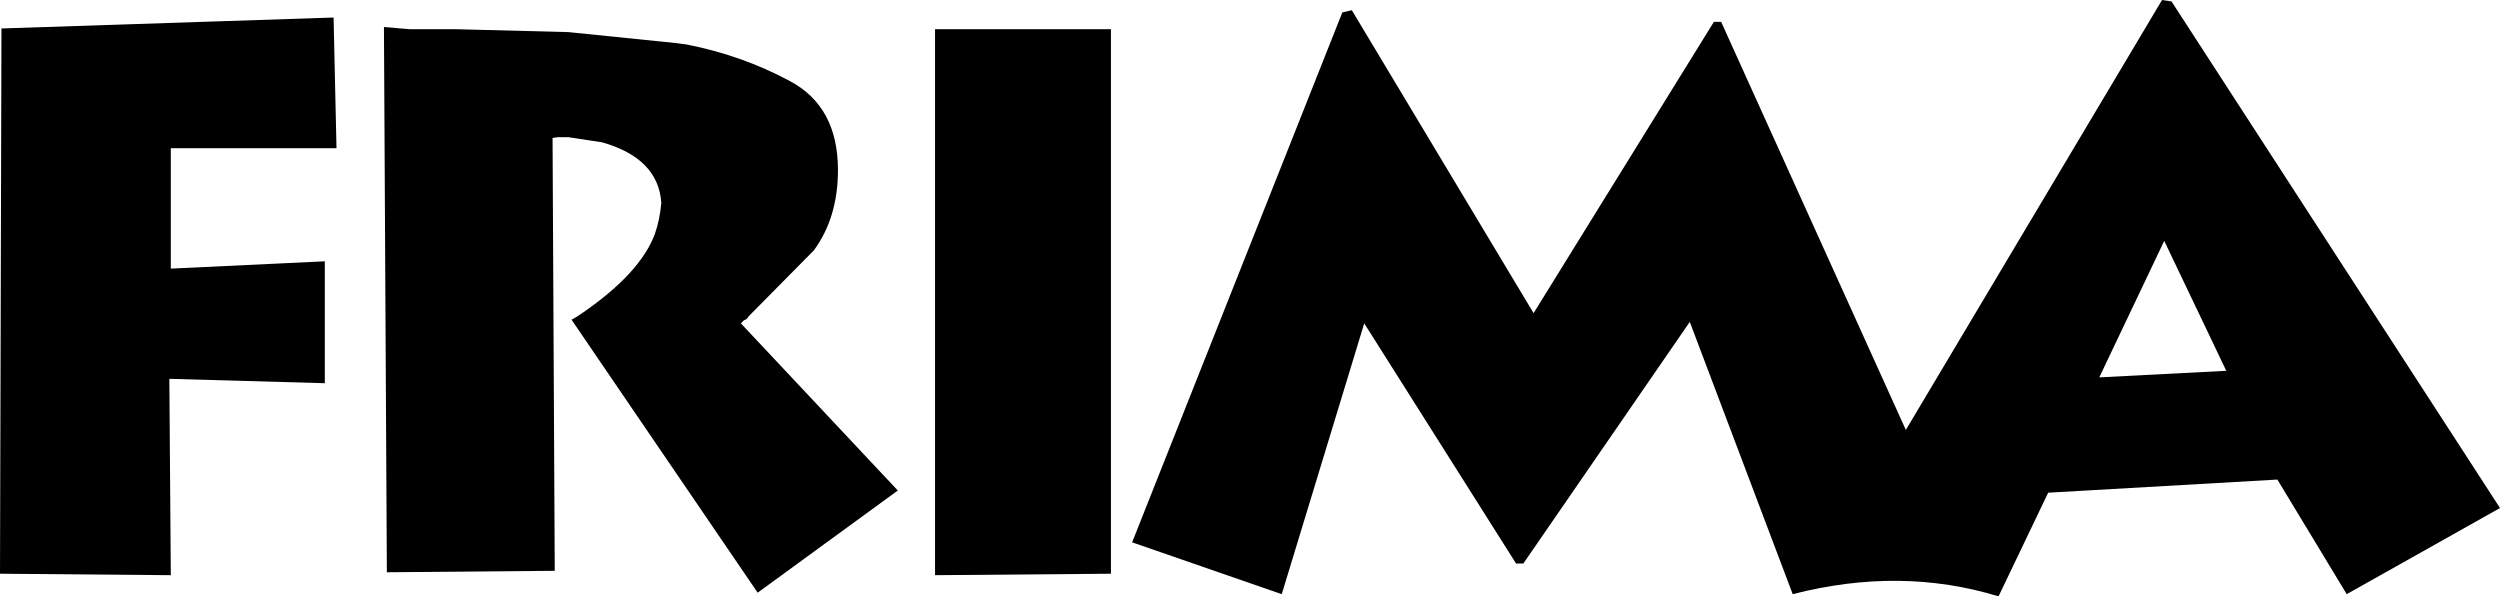
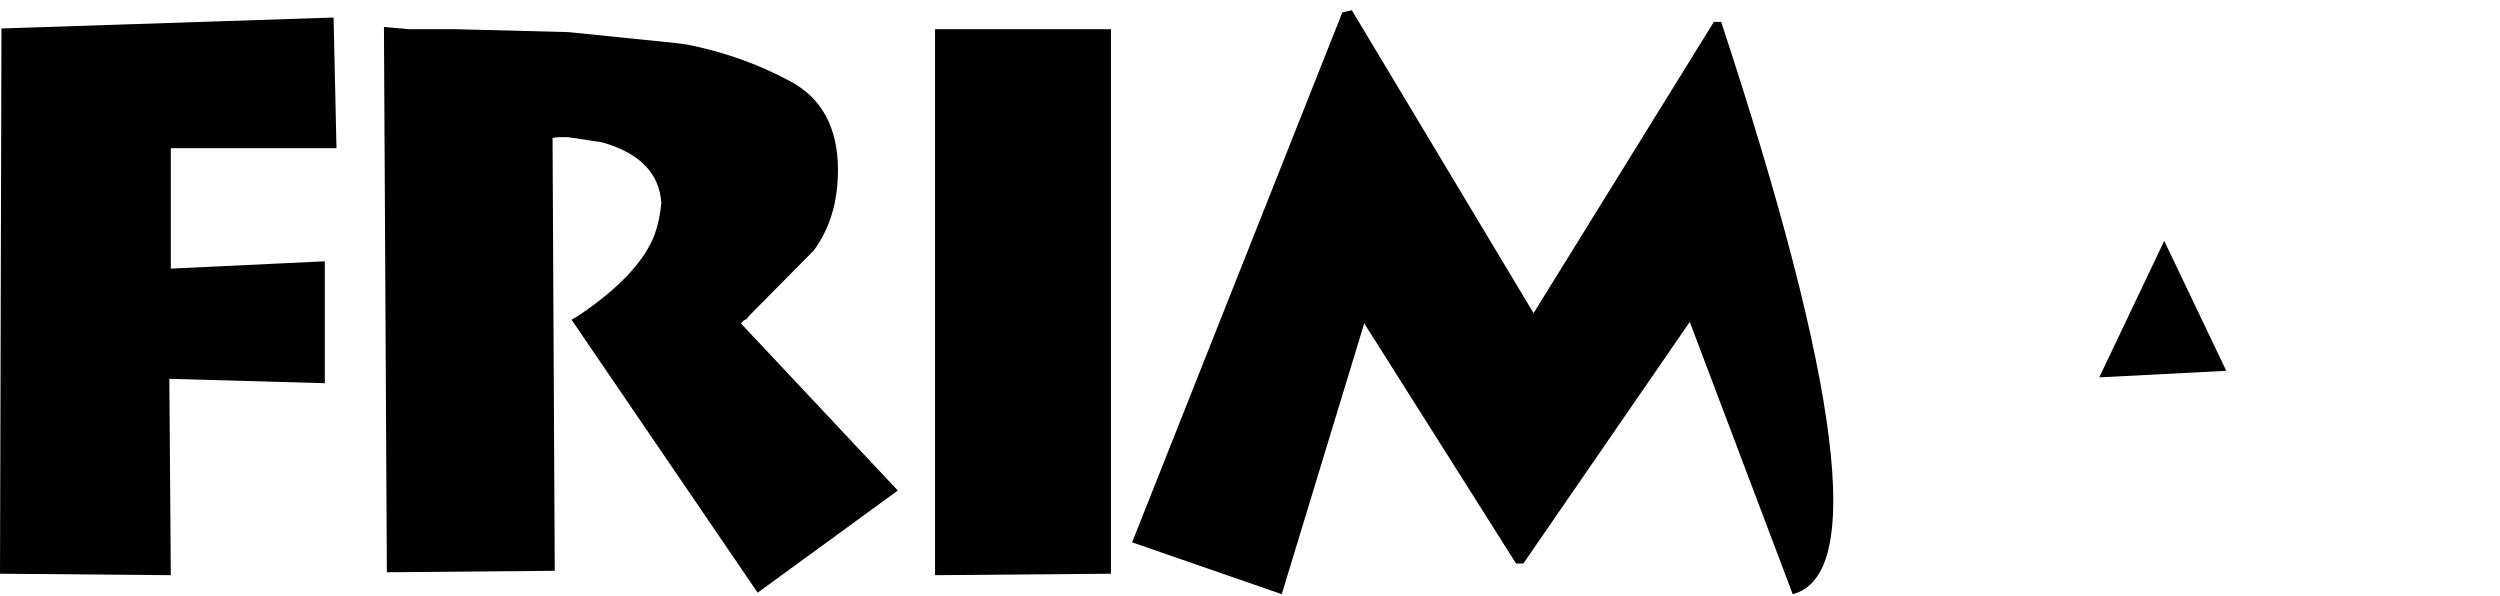
<svg xmlns="http://www.w3.org/2000/svg" height="40.85px" width="171.25px">
  <g transform="matrix(1.0, 0.0, 0.0, 1.0, 85.6, 20.4)">
-     <path d="M32.3 -18.9 L44.95 9.05 62.5 -20.4 63.15 -20.3 85.65 14.4 75.15 20.3 70.4 12.45 54.7 13.35 51.3 20.45 Q44.6 18.4 37.2 20.3 L30.15 1.65 18.75 18.2 18.25 18.2 7.85 1.75 2.2 20.3 -8.05 16.75 6.35 -19.55 7.0 -19.7 19.45 1.05 31.8 -18.9 32.3 -18.9 M66.9 5.0 L62.65 -3.9 58.2 5.45 66.9 5.0 M-73.9 -2.0 L-63.35 -2.5 -63.35 5.85 -74.0 5.55 -73.9 19.0 -85.6 18.9 -85.5 -18.45 -62.75 -19.2 -62.55 -10.25 -73.9 -10.25 -73.9 -2.0 M-46.65 -18.2 L-39.3 -17.45 -38.55 -17.35 Q-34.75 -16.6 -31.5 -14.85 -28.2 -13.1 -28.2 -8.75 -28.2 -5.5 -29.85 -3.25 L-34.3 1.25 -34.45 1.45 -34.65 1.55 -34.85 1.75 -24.1 13.2 -33.7 20.2 -46.45 1.5 -46.1 1.3 -45.65 1.0 Q-41.75 -1.7 -40.75 -4.35 -40.4 -5.35 -40.3 -6.5 -40.5 -9.55 -44.35 -10.65 L-46.65 -11.0 -47.4 -11.0 -47.75 -10.95 -47.6 18.7 -59.1 18.8 -59.3 -18.55 -57.55 -18.4 -54.4 -18.4 -46.65 -18.2 M-9.5 -18.4 L-9.5 18.9 -21.55 19.0 -21.55 -18.4 -9.5 -18.4" fill="#000000" fill-rule="evenodd" stroke="none" />
+     <path d="M32.3 -18.9 Q44.6 18.4 37.2 20.3 L30.15 1.65 18.75 18.2 18.25 18.2 7.85 1.75 2.2 20.3 -8.05 16.75 6.35 -19.55 7.0 -19.7 19.45 1.05 31.8 -18.9 32.3 -18.9 M66.9 5.0 L62.65 -3.9 58.2 5.45 66.9 5.0 M-73.9 -2.0 L-63.35 -2.5 -63.35 5.85 -74.0 5.55 -73.9 19.0 -85.6 18.9 -85.5 -18.45 -62.75 -19.2 -62.55 -10.25 -73.9 -10.25 -73.9 -2.0 M-46.65 -18.2 L-39.3 -17.45 -38.55 -17.35 Q-34.75 -16.6 -31.5 -14.85 -28.2 -13.1 -28.2 -8.75 -28.2 -5.5 -29.85 -3.25 L-34.3 1.25 -34.45 1.45 -34.65 1.55 -34.85 1.75 -24.1 13.2 -33.7 20.2 -46.45 1.5 -46.1 1.3 -45.65 1.0 Q-41.75 -1.7 -40.75 -4.35 -40.4 -5.35 -40.3 -6.5 -40.5 -9.55 -44.35 -10.65 L-46.65 -11.0 -47.4 -11.0 -47.75 -10.95 -47.6 18.7 -59.1 18.8 -59.3 -18.55 -57.55 -18.4 -54.4 -18.4 -46.65 -18.2 M-9.5 -18.4 L-9.5 18.9 -21.55 19.0 -21.55 -18.4 -9.5 -18.4" fill="#000000" fill-rule="evenodd" stroke="none" />
  </g>
</svg>